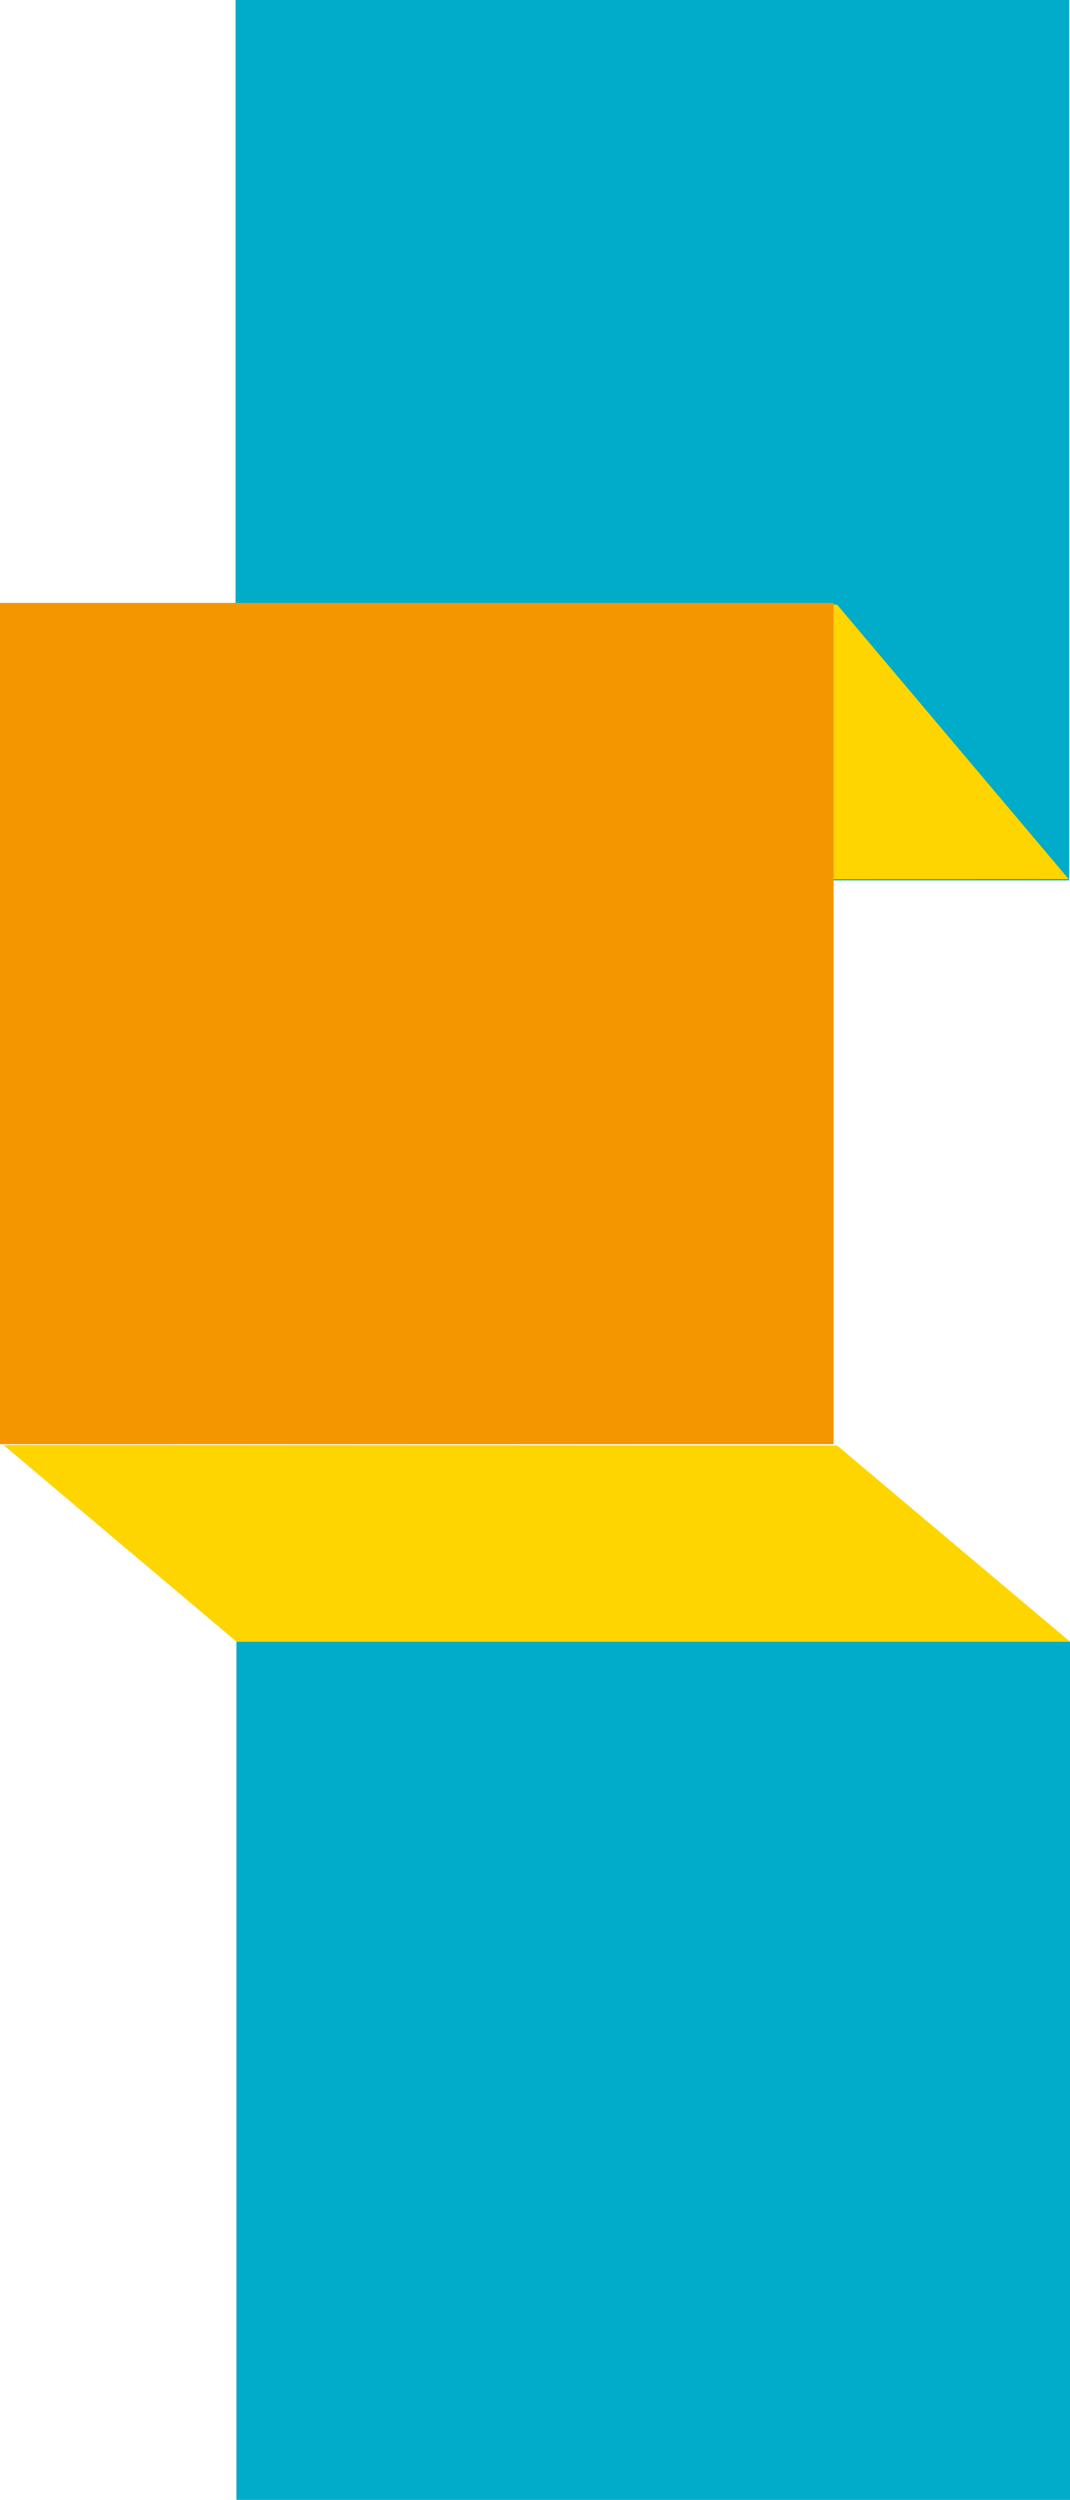
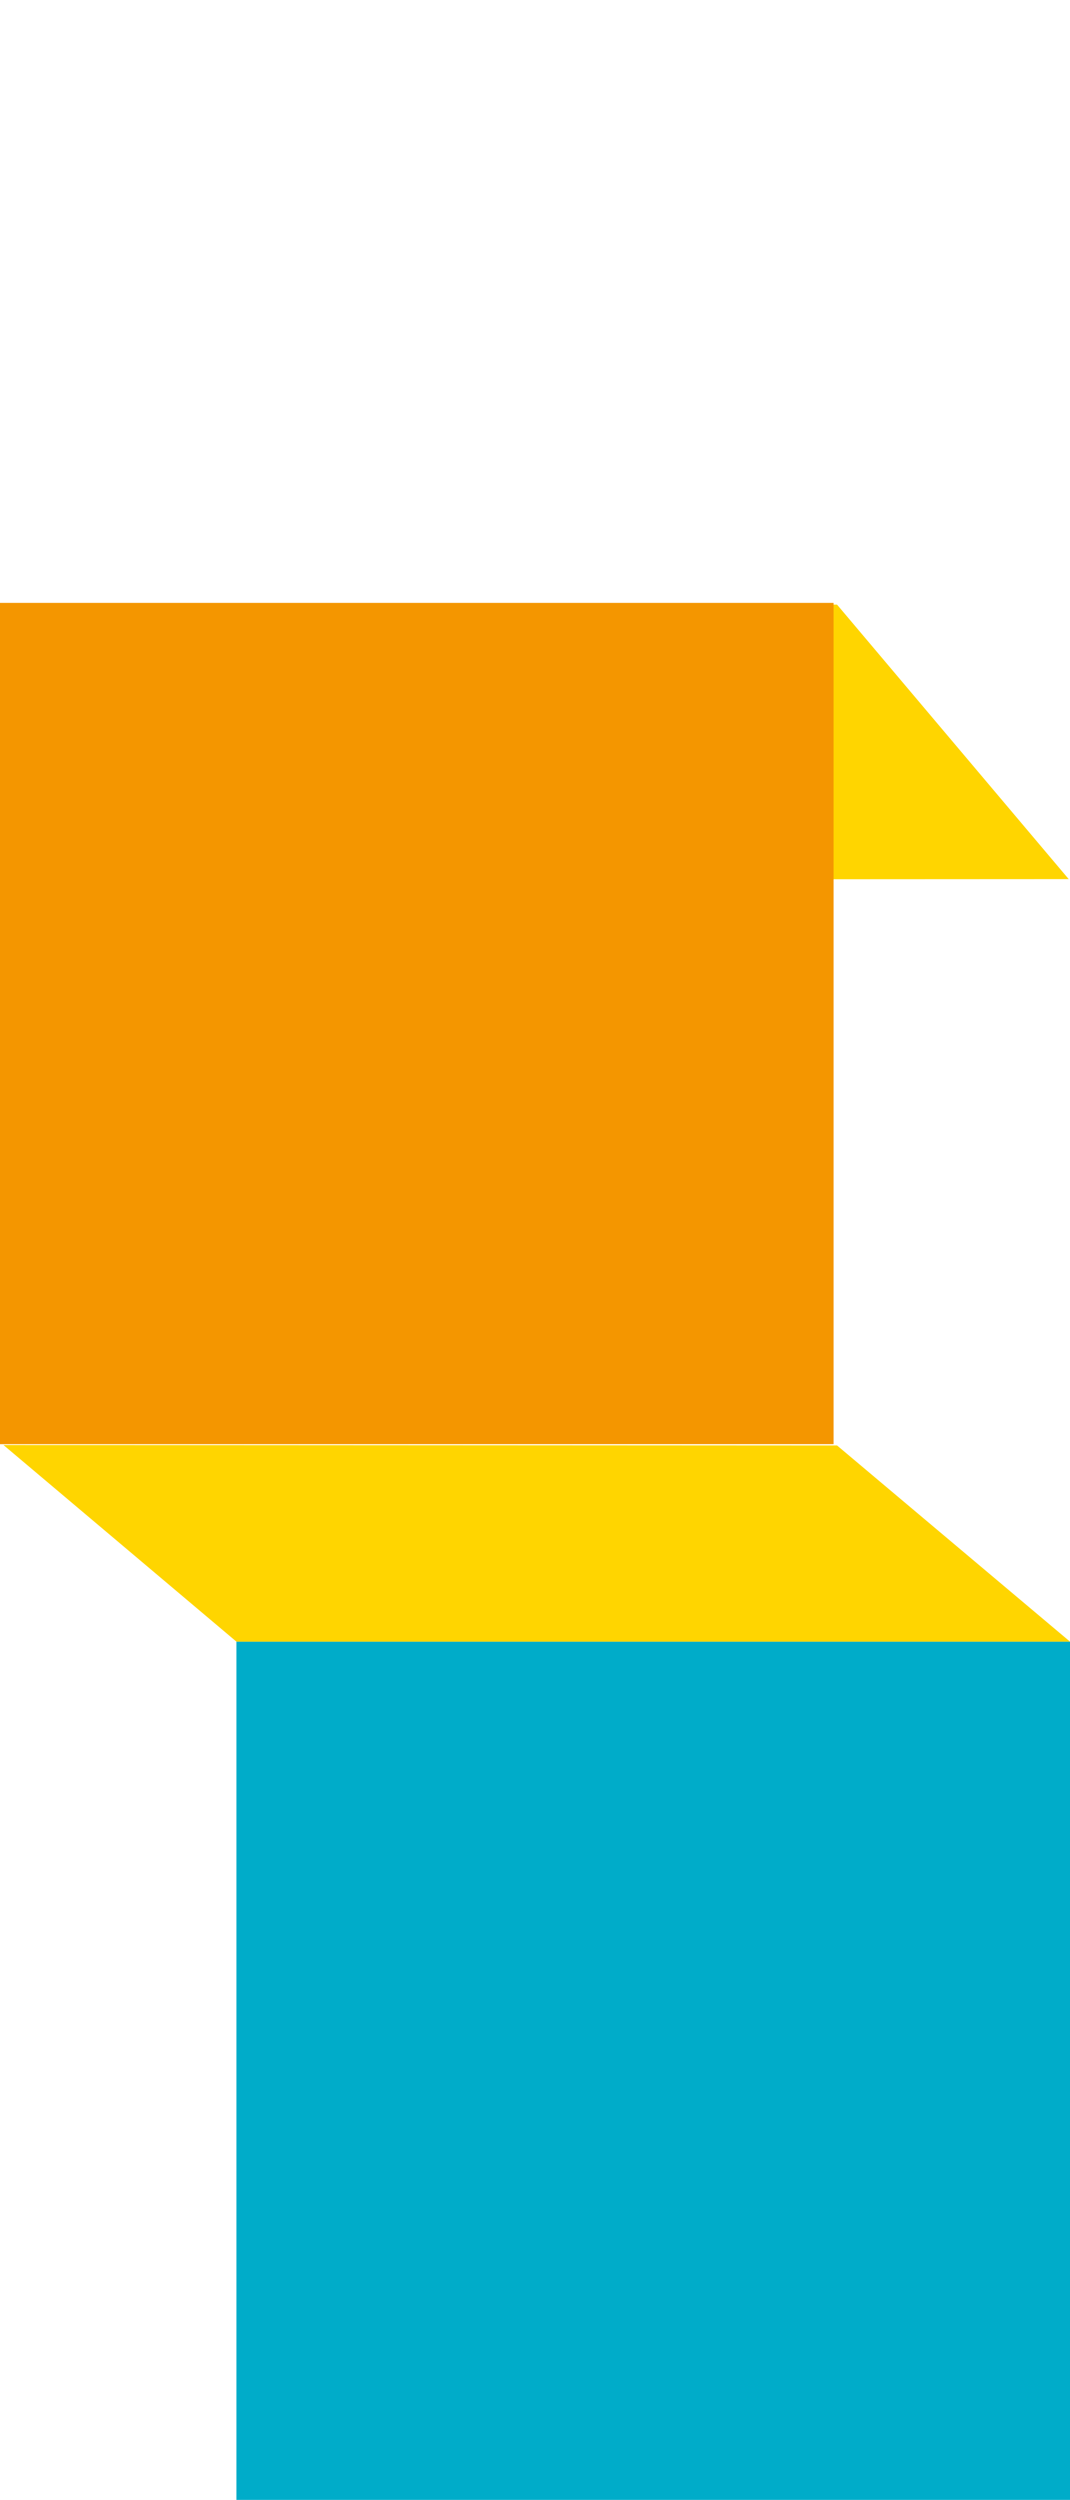
<svg xmlns="http://www.w3.org/2000/svg" viewBox="0 0 24.62 57.47">
  <defs>
    <style>.cls-1{isolation:isolate;}.cls-2{fill:#00acc9;}.cls-2,.cls-3,.cls-4{mix-blend-mode:multiply;}.cls-3{fill:#ffd500;}.cls-4{fill:#f49600;}</style>
  </defs>
  <title>f-03-key</title>
  <g class="cls-1">
    <g id="Ebene_2" data-name="Ebene 2">
      <g id="Ebene_1-2" data-name="Ebene 1">
-         <rect class="cls-2" x="5.42" width="19.18" height="20.24" />
        <rect class="cls-2" x="5.44" y="37.74" width="19.18" height="19.73" />
        <polygon class="cls-3" points="5.41 20.22 24.59 20.21 19.26 13.9 0.08 13.91 5.41 20.22" />
        <polygon class="cls-3" points="5.44 37.74 24.62 37.74 19.26 33.23 0.08 33.22 5.44 37.74" />
        <rect class="cls-4" y="13.86" width="19.18" height="19.34" />
      </g>
    </g>
  </g>
</svg>